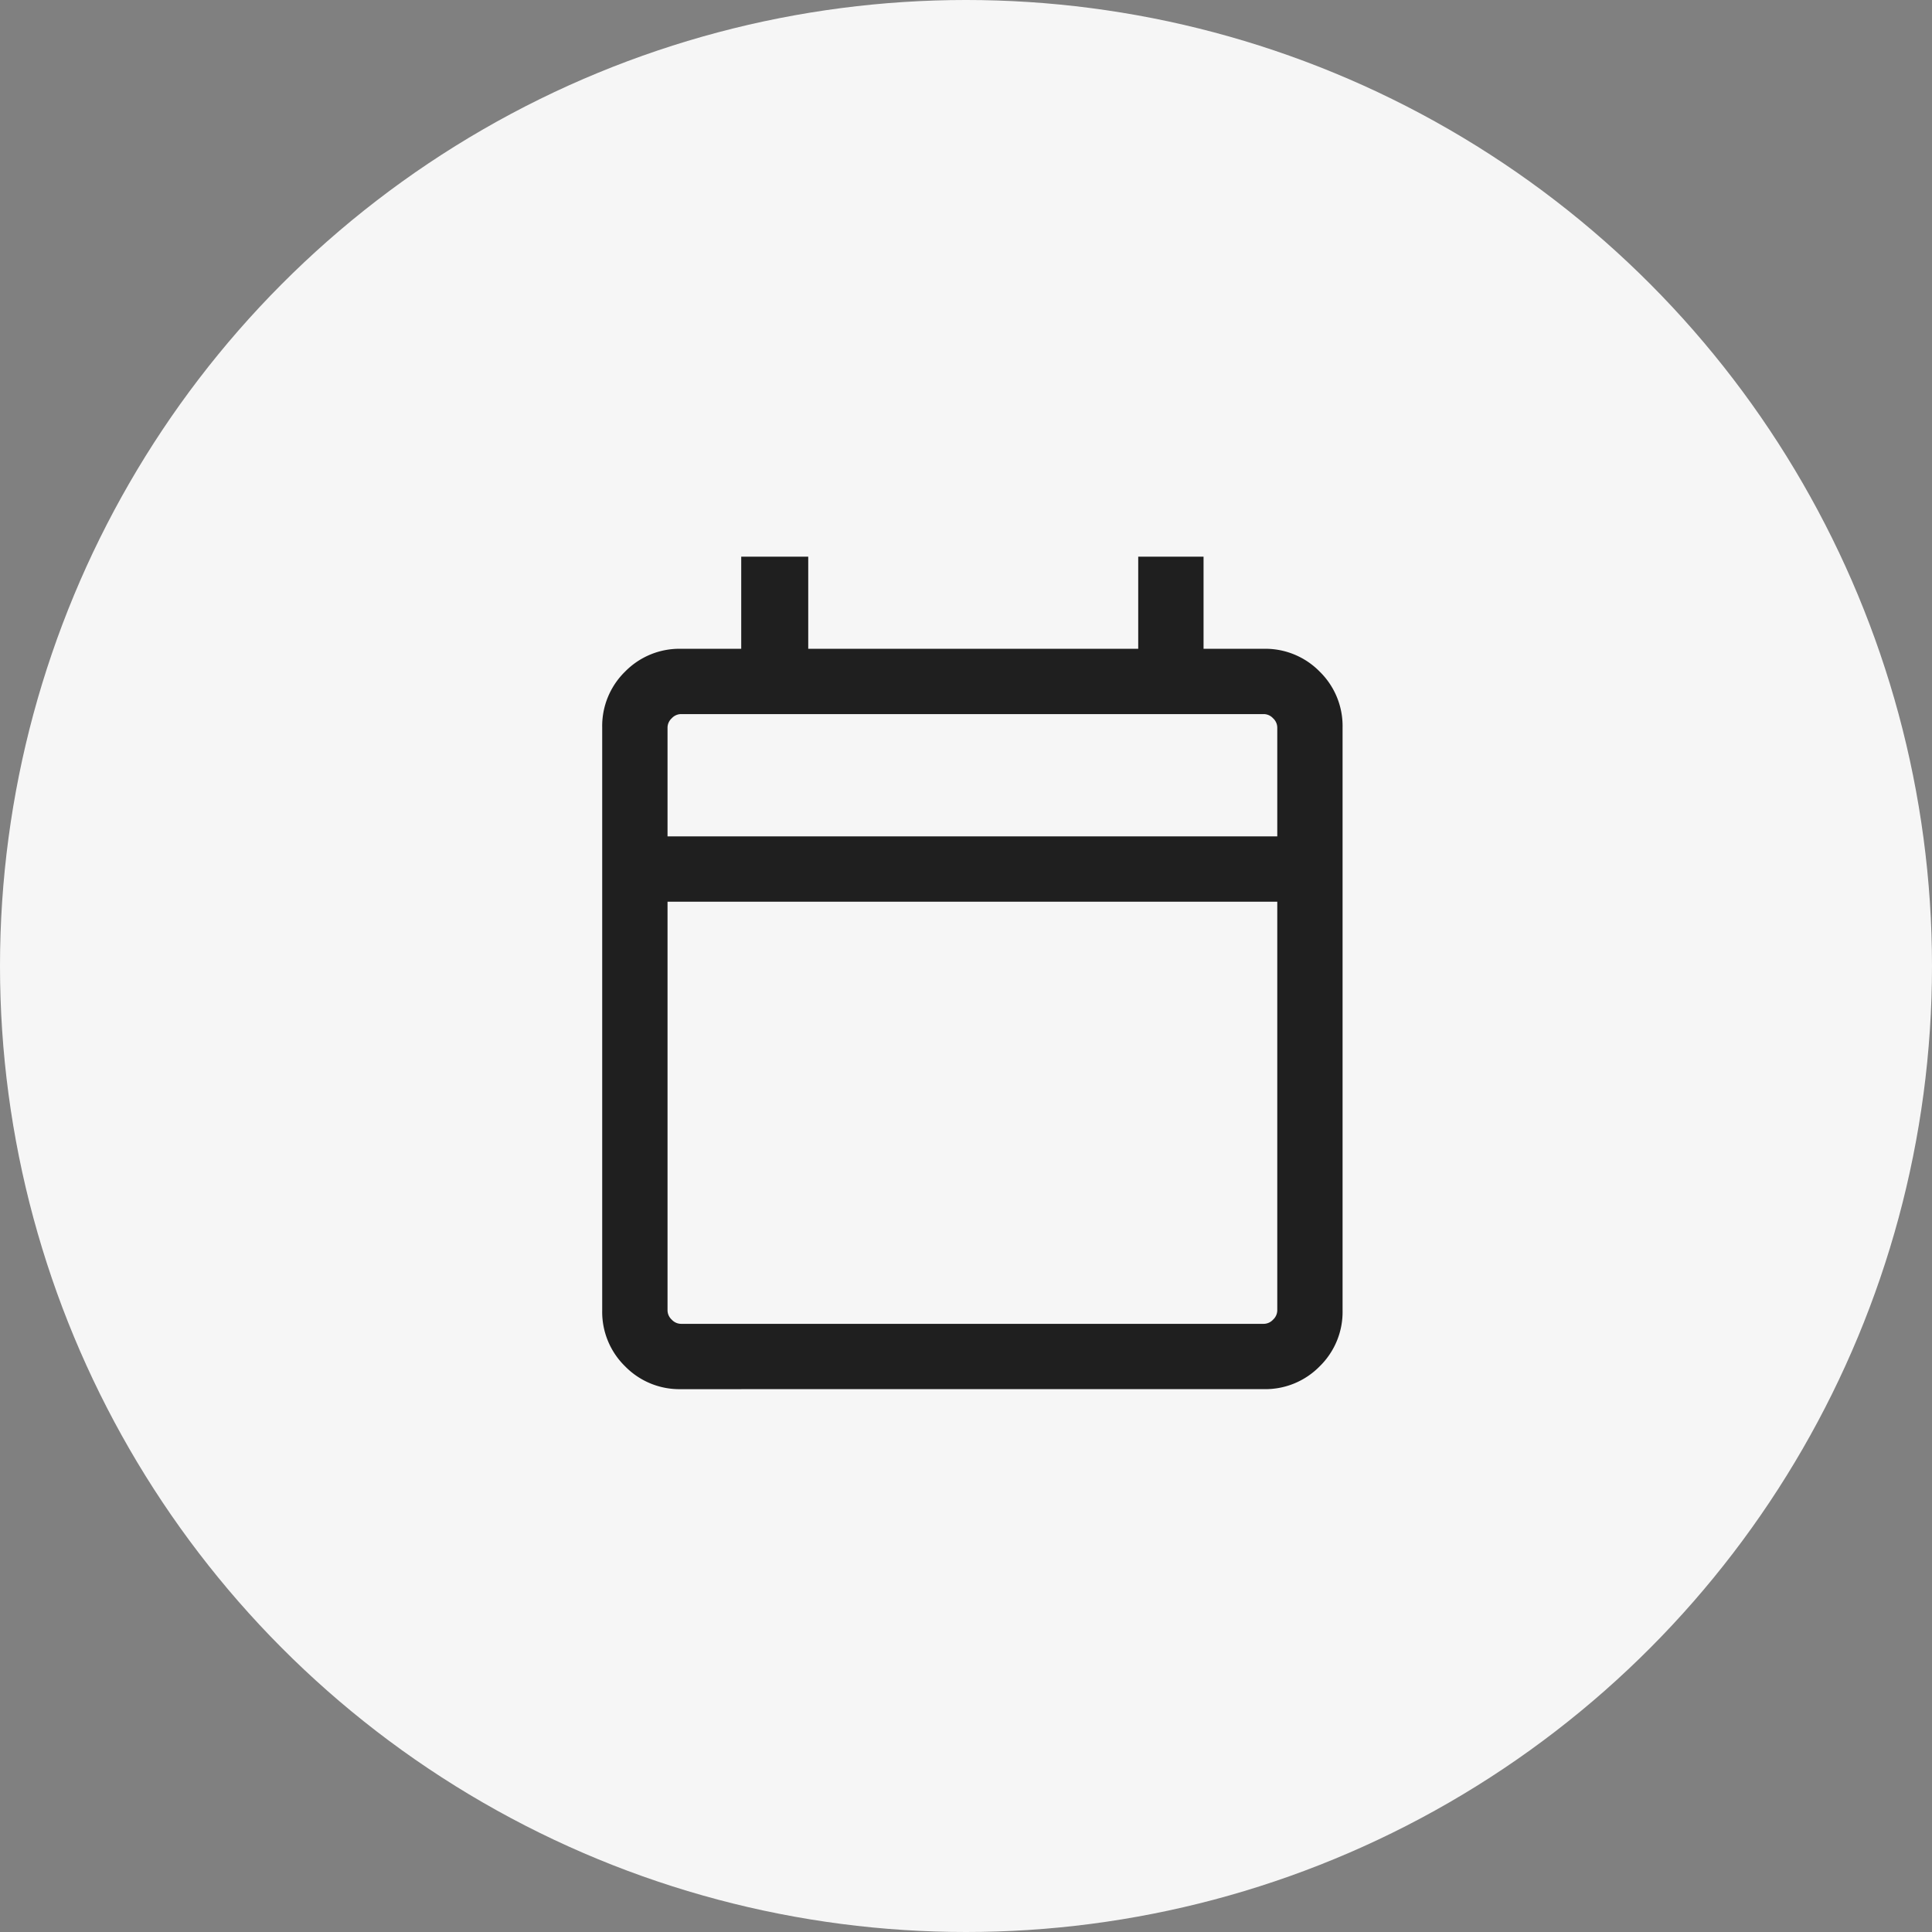
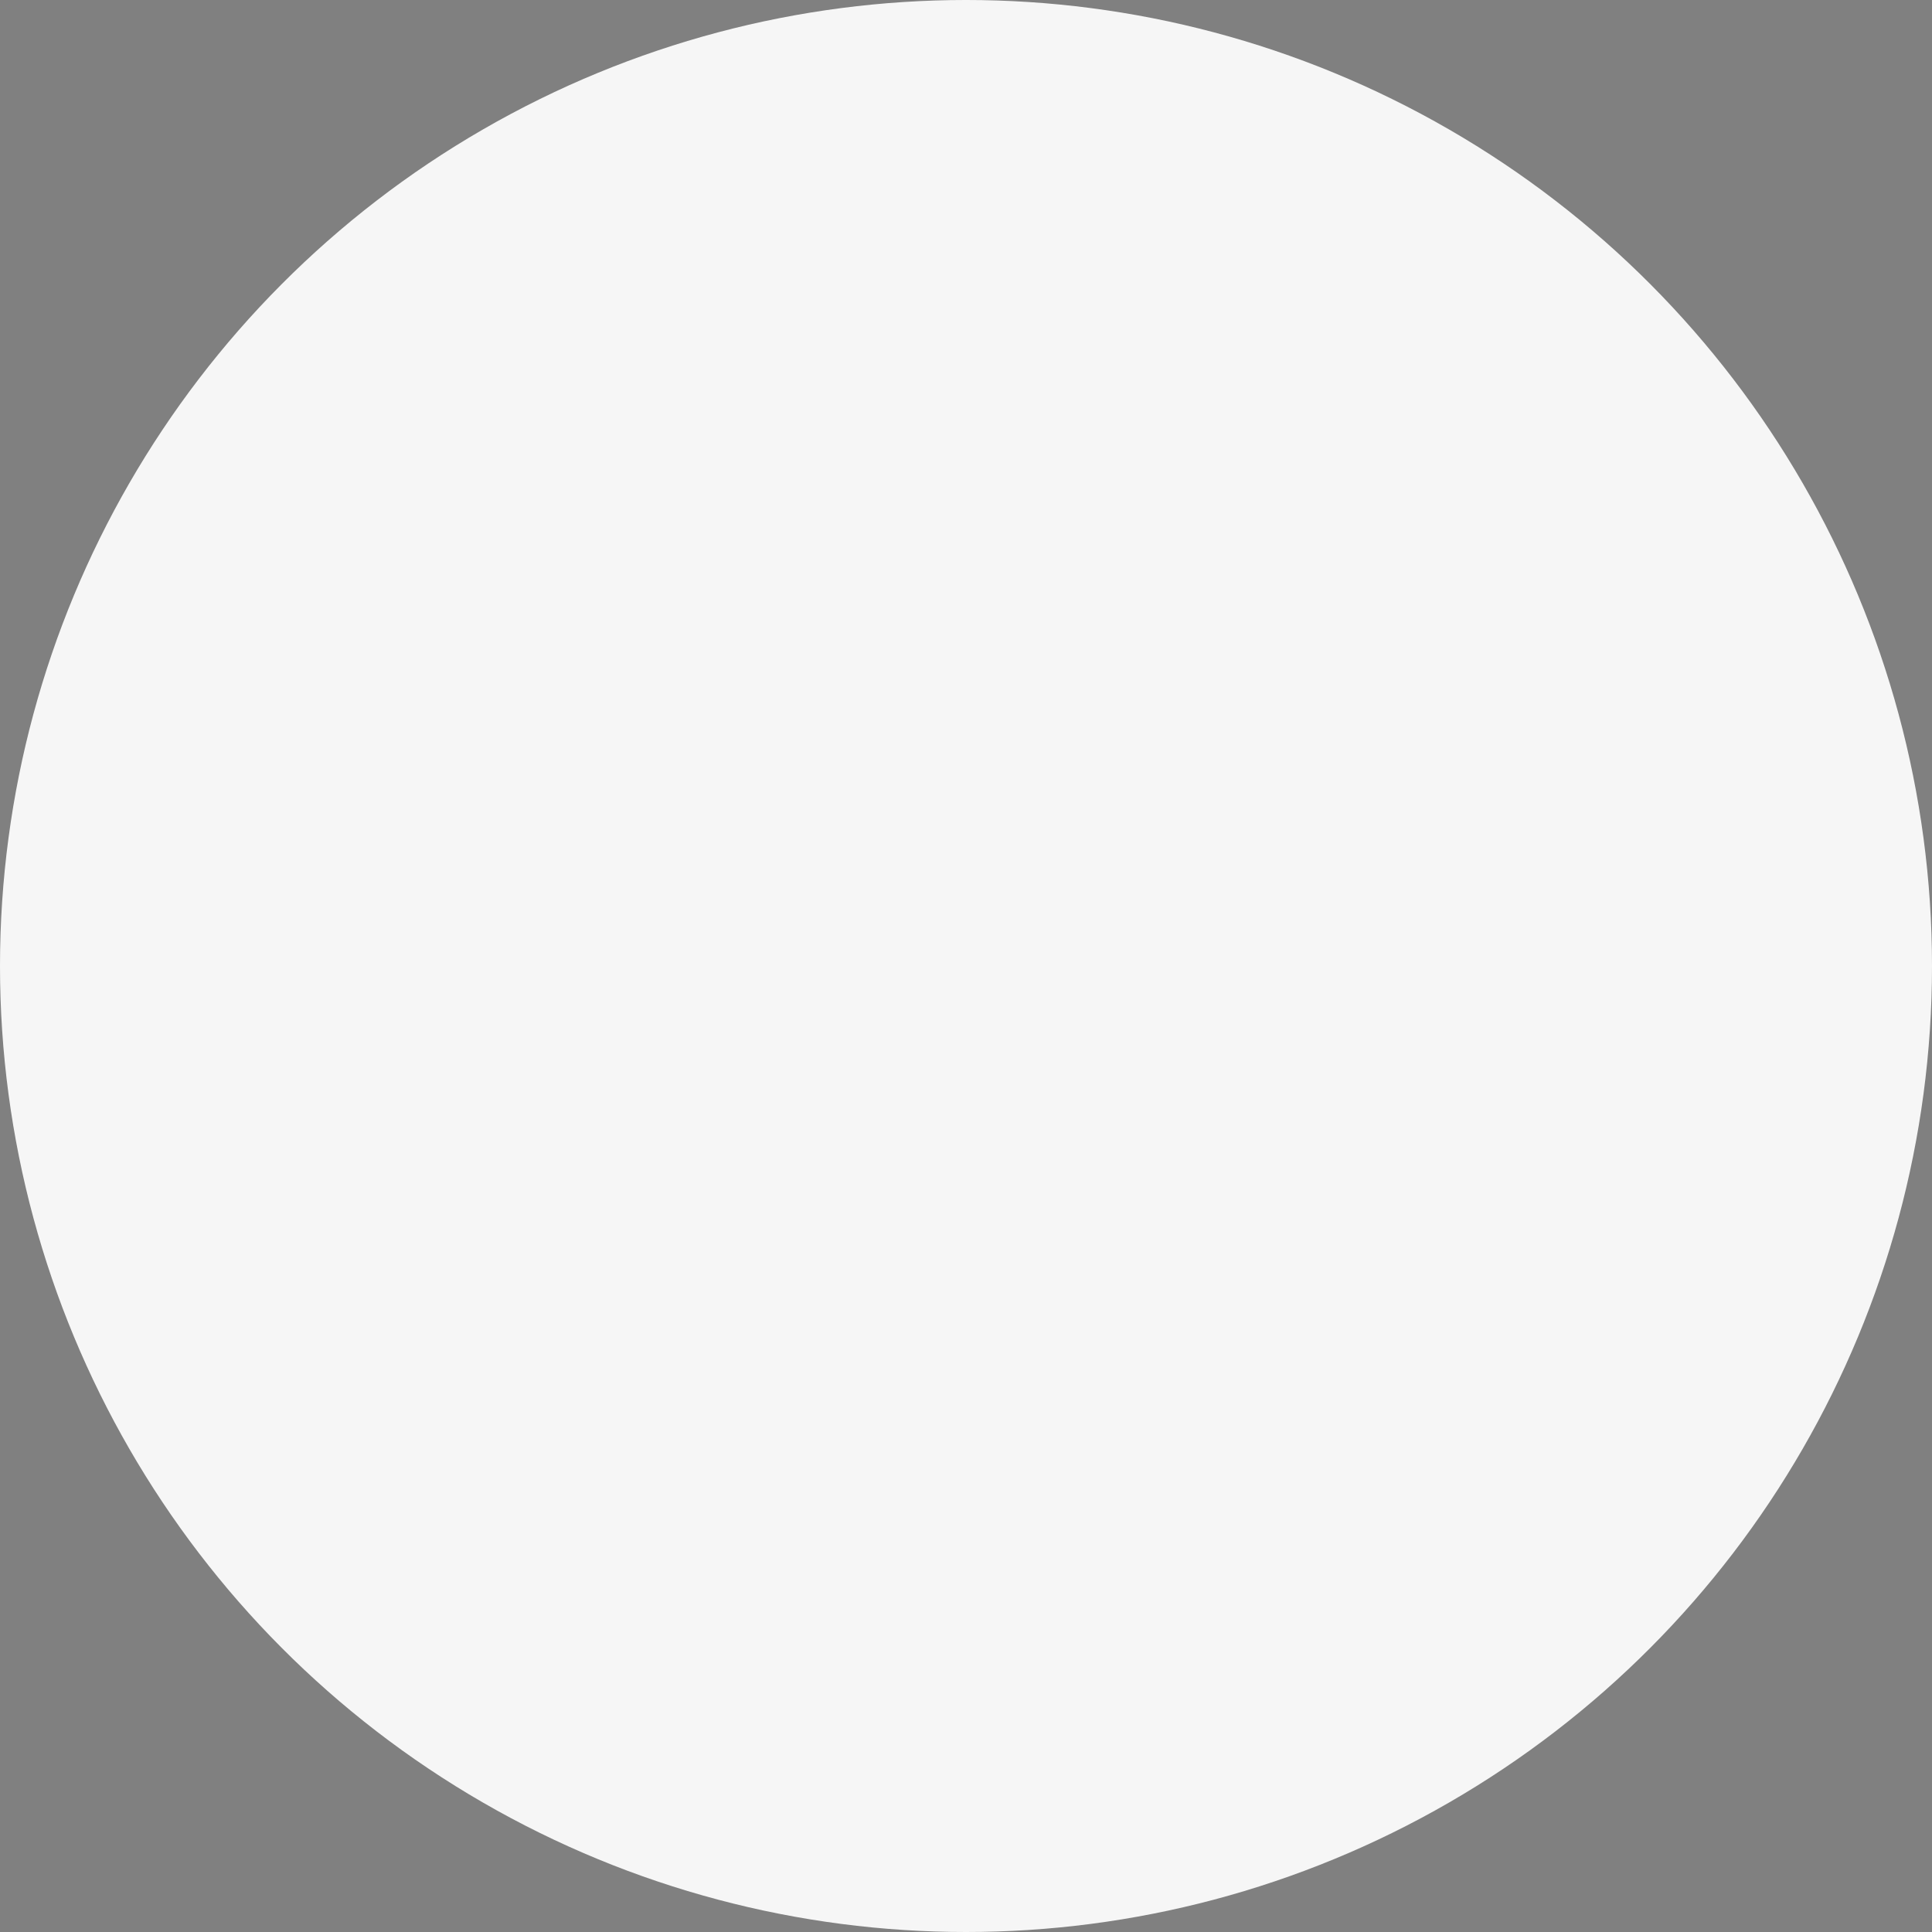
<svg xmlns="http://www.w3.org/2000/svg" width="70" height="70" viewBox="0 0 70 70">
  <rect x="0" y="0" width="70" height="70" fill="#808080" stroke="none" />
  <g id="Group_117515" data-name="Group 117515" transform="translate(-1522 -2389)">
    <circle id="Ellipse_1203" data-name="Ellipse 1203" cx="35" cy="35" r="35" transform="translate(1522 2389)" fill="#f6f6f6" />
-     <path id="calendar_today_24dp_1F1F1F_FILL0_wght300_GRAD0_opsz24" d="M142.853-834.447a2.753,2.753,0,0,1-2.024-.828A2.753,2.753,0,0,1,140-837.3v-21.12a2.754,2.754,0,0,1,.828-2.024,2.754,2.754,0,0,1,2.024-.828h2.185v-3.338h2.428v3.338h11.956v-3.338h2.367v3.338h2.185a2.754,2.754,0,0,1,2.024.828,2.754,2.754,0,0,1,.828,2.024v21.12a2.753,2.753,0,0,1-.828,2.024,2.753,2.753,0,0,1-2.024.828Zm0-2.367h21.12a.463.463,0,0,0,.334-.152.463.463,0,0,0,.152-.334v-14.809H142.367V-837.3a.463.463,0,0,0,.152.334A.463.463,0,0,0,142.853-836.814Zm-.486-17.661h22.092v-3.945a.463.463,0,0,0-.152-.334.463.463,0,0,0-.334-.152h-21.12a.463.463,0,0,0-.334.152.463.463,0,0,0-.152.334Zm0,0v0Z" transform="translate(1403.819 3273.779)" fill="#1f1f1f" />
  </g>
</svg>